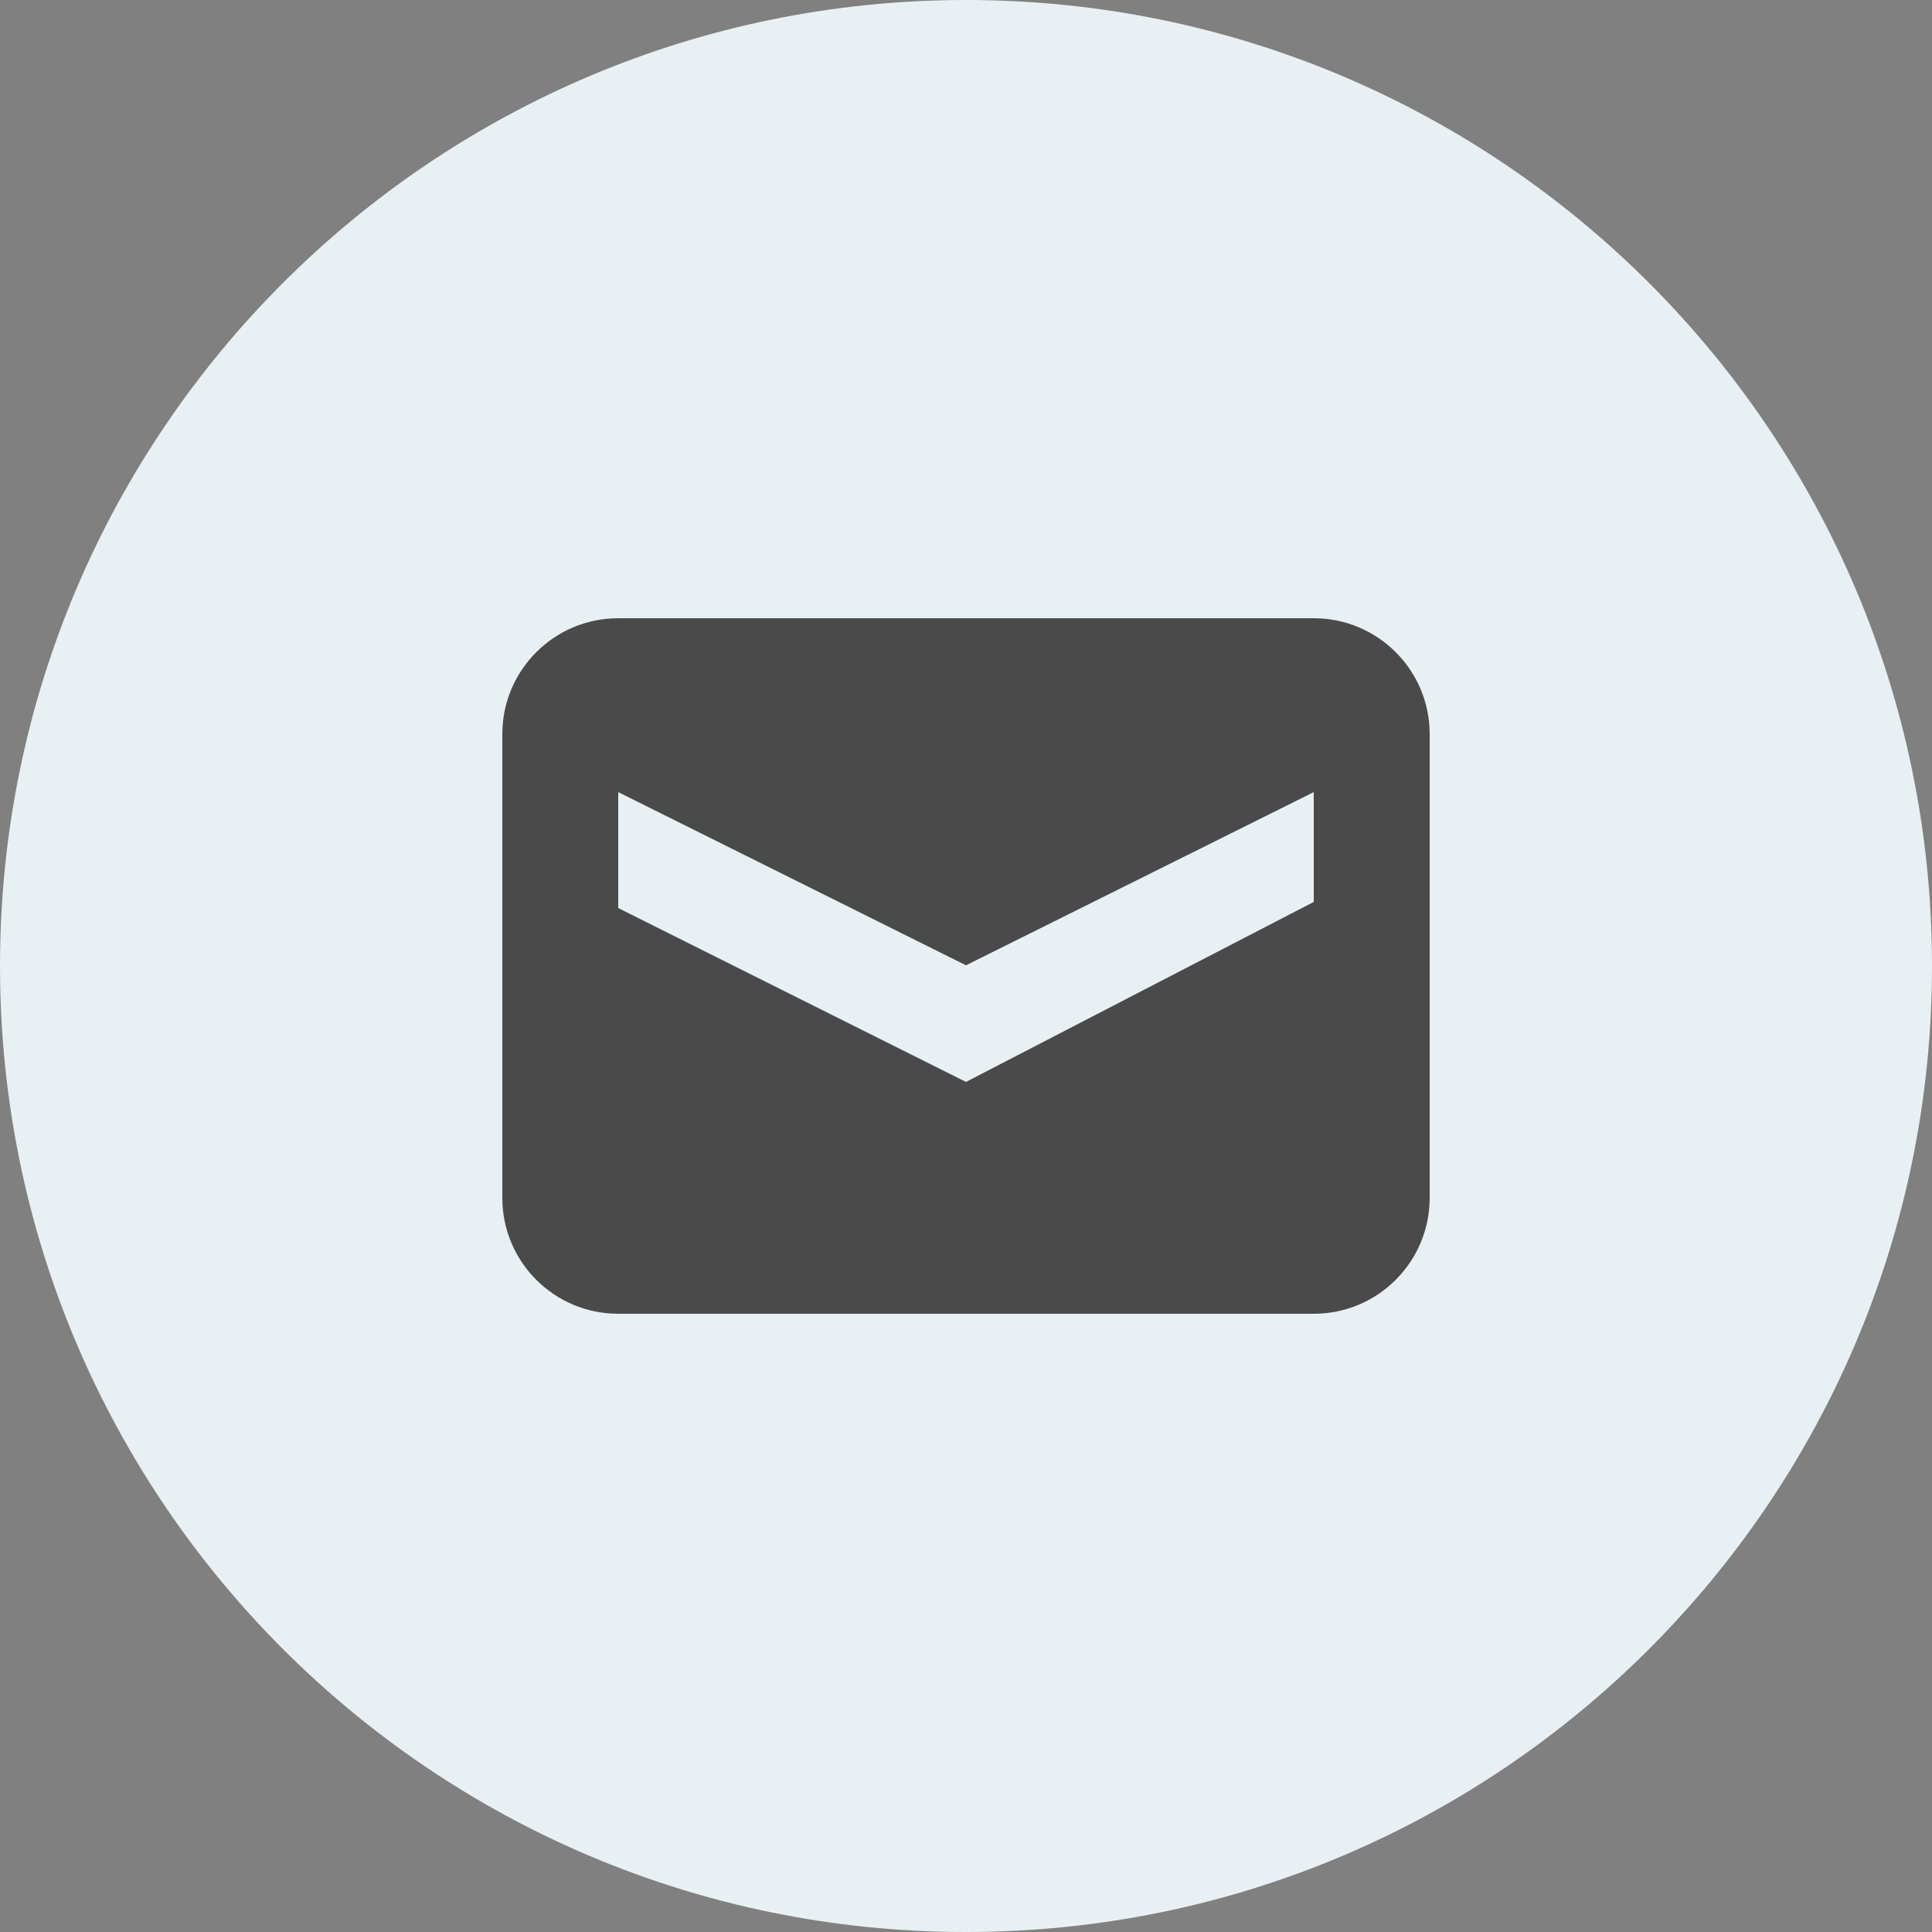
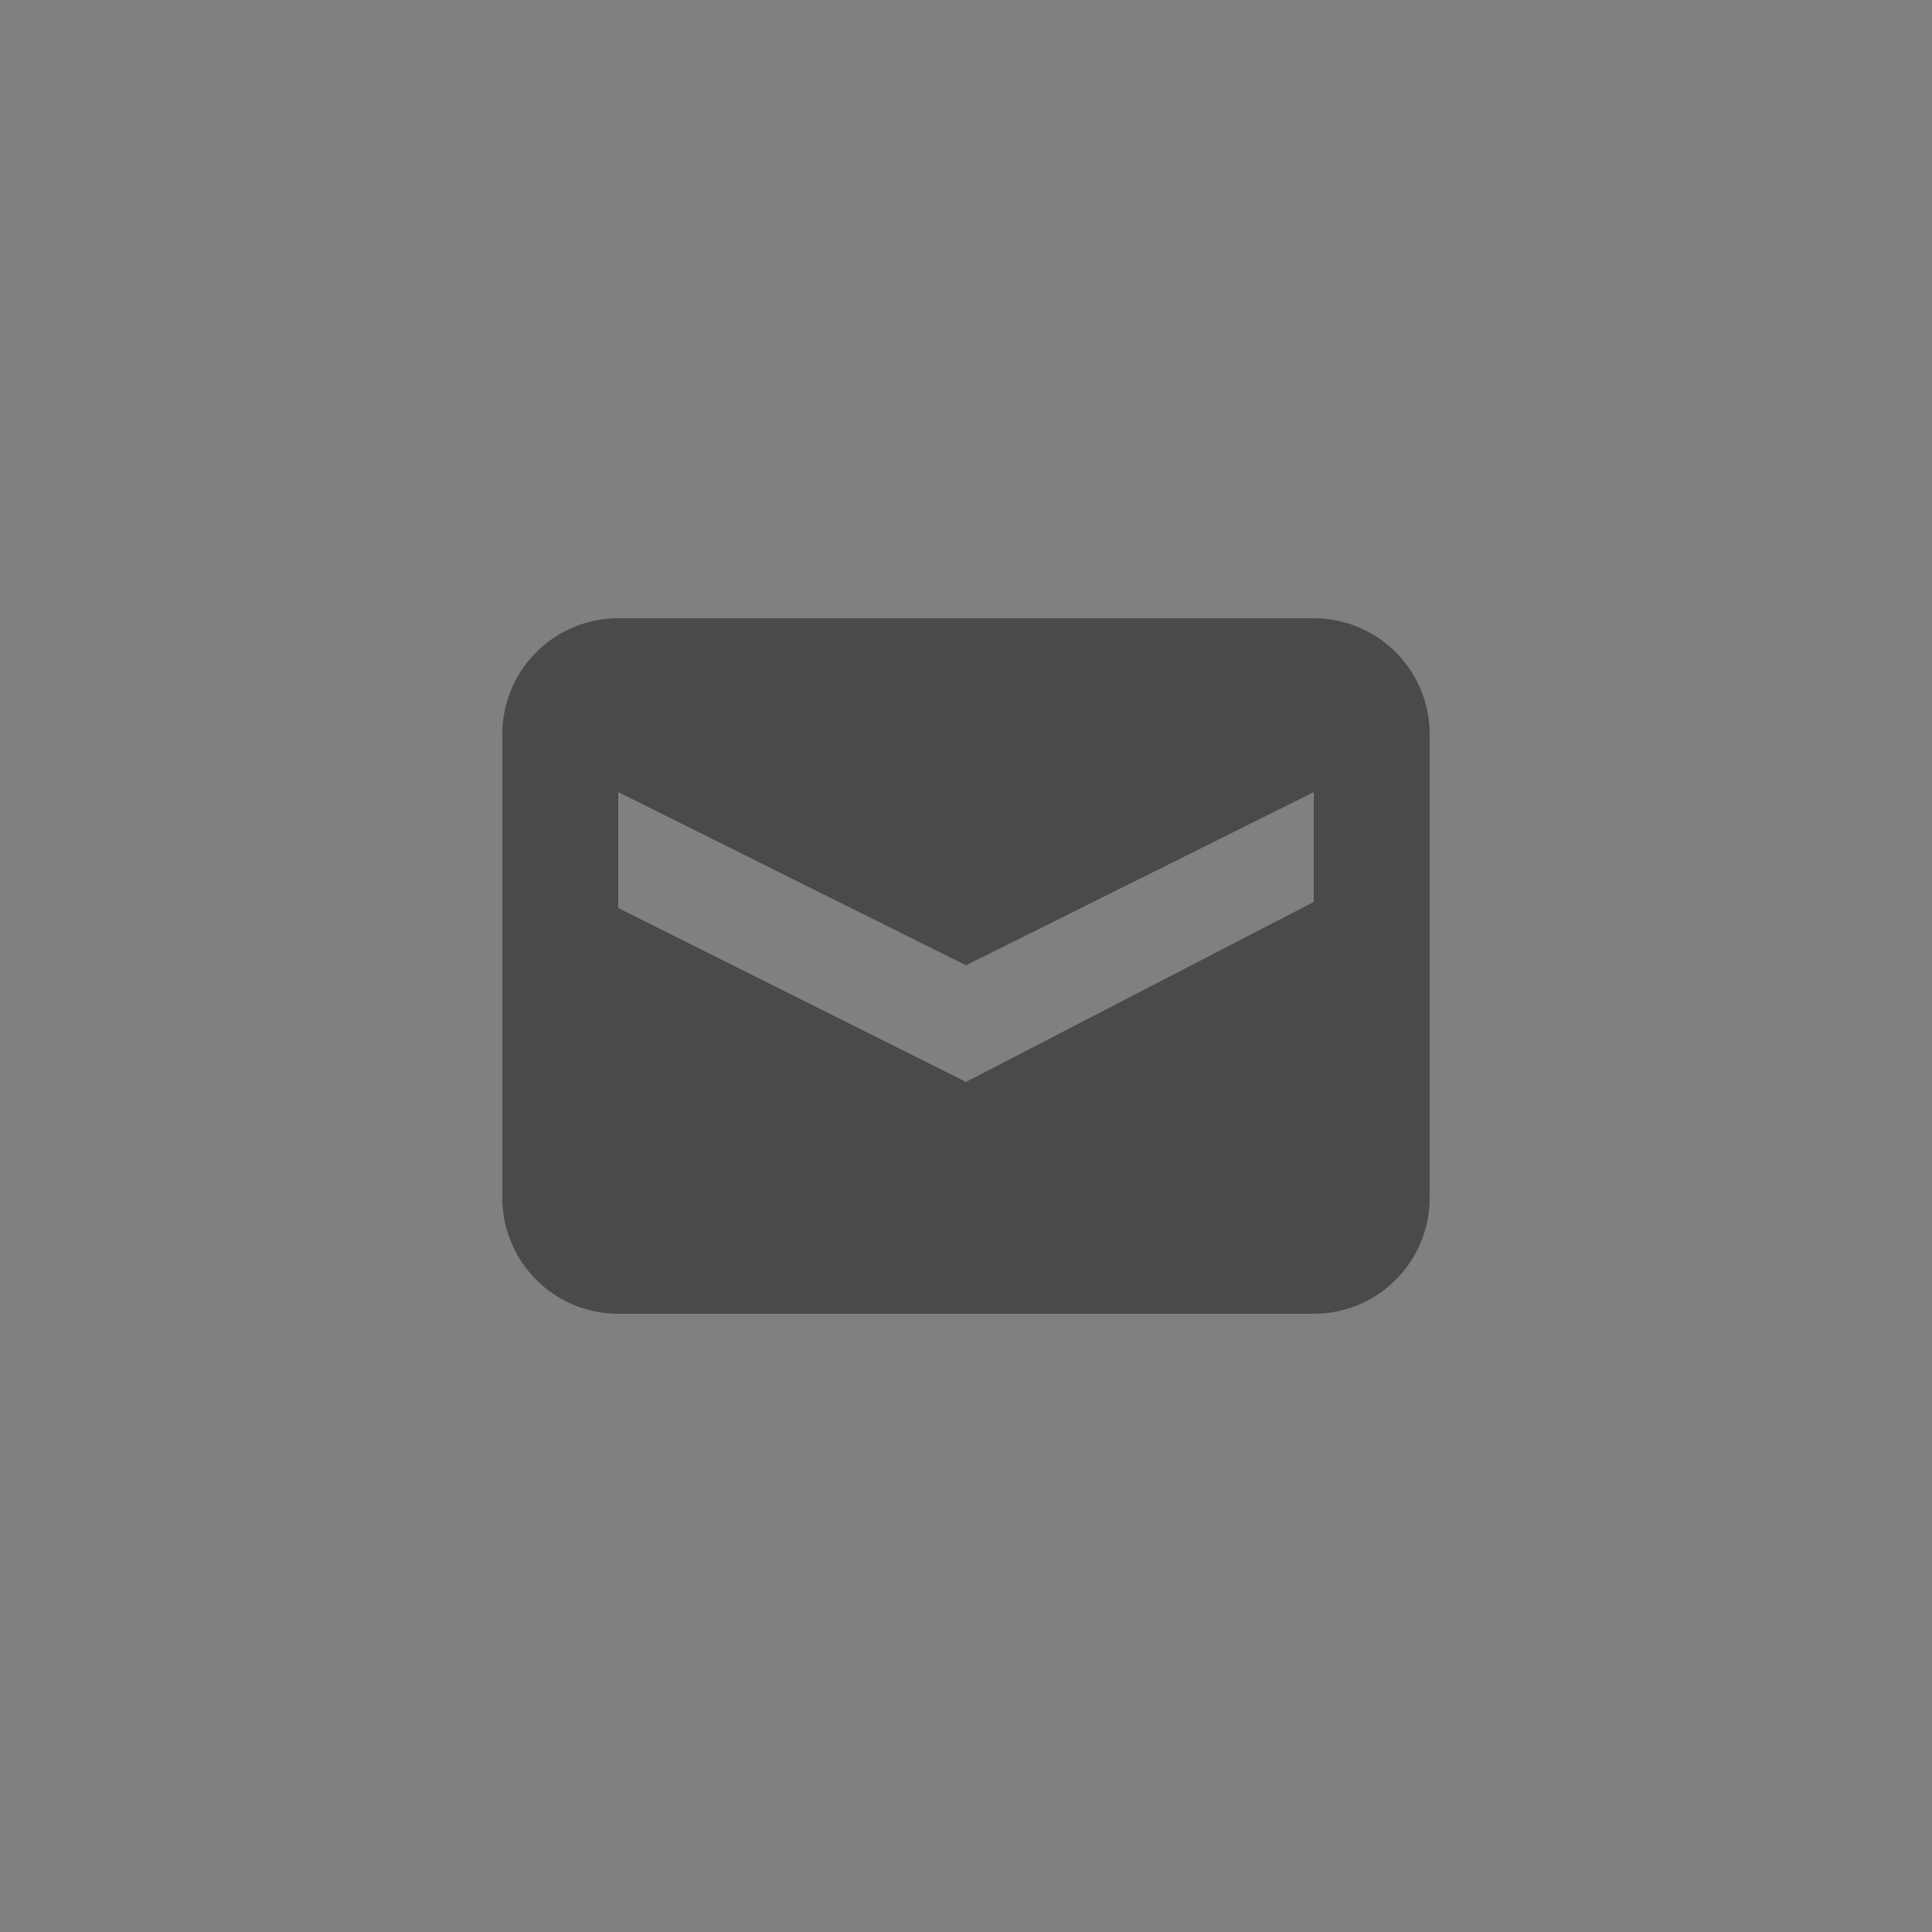
<svg xmlns="http://www.w3.org/2000/svg" width="80" height="80" viewBox="0 0 80 80" fill="none">
  <rect x="0" y="0" width="80" height="80" fill="#808080" stroke="none" />
-   <path d="M40 80C62.091 80 80 62.091 80 40C80 17.909 62.091 0 40 0C17.909 0 0 17.909 0 40C0 62.091 17.909 80 40 80Z" fill="#E8F0F3" />
  <path d="M54.4 25.6C57.051 25.6 59.2 27.749 59.2 30.4V49.6C59.2 52.251 57.051 54.4 54.4 54.4H25.6C22.949 54.4 20.8 52.251 20.8 49.6V30.4C20.8 27.749 22.949 25.6 25.6 25.6H54.4ZM54.4 32.8L40 39.971L25.6 32.8V37.6L40 44.8L54.4 37.347V32.8Z" fill="#4A4A4A" />
</svg>